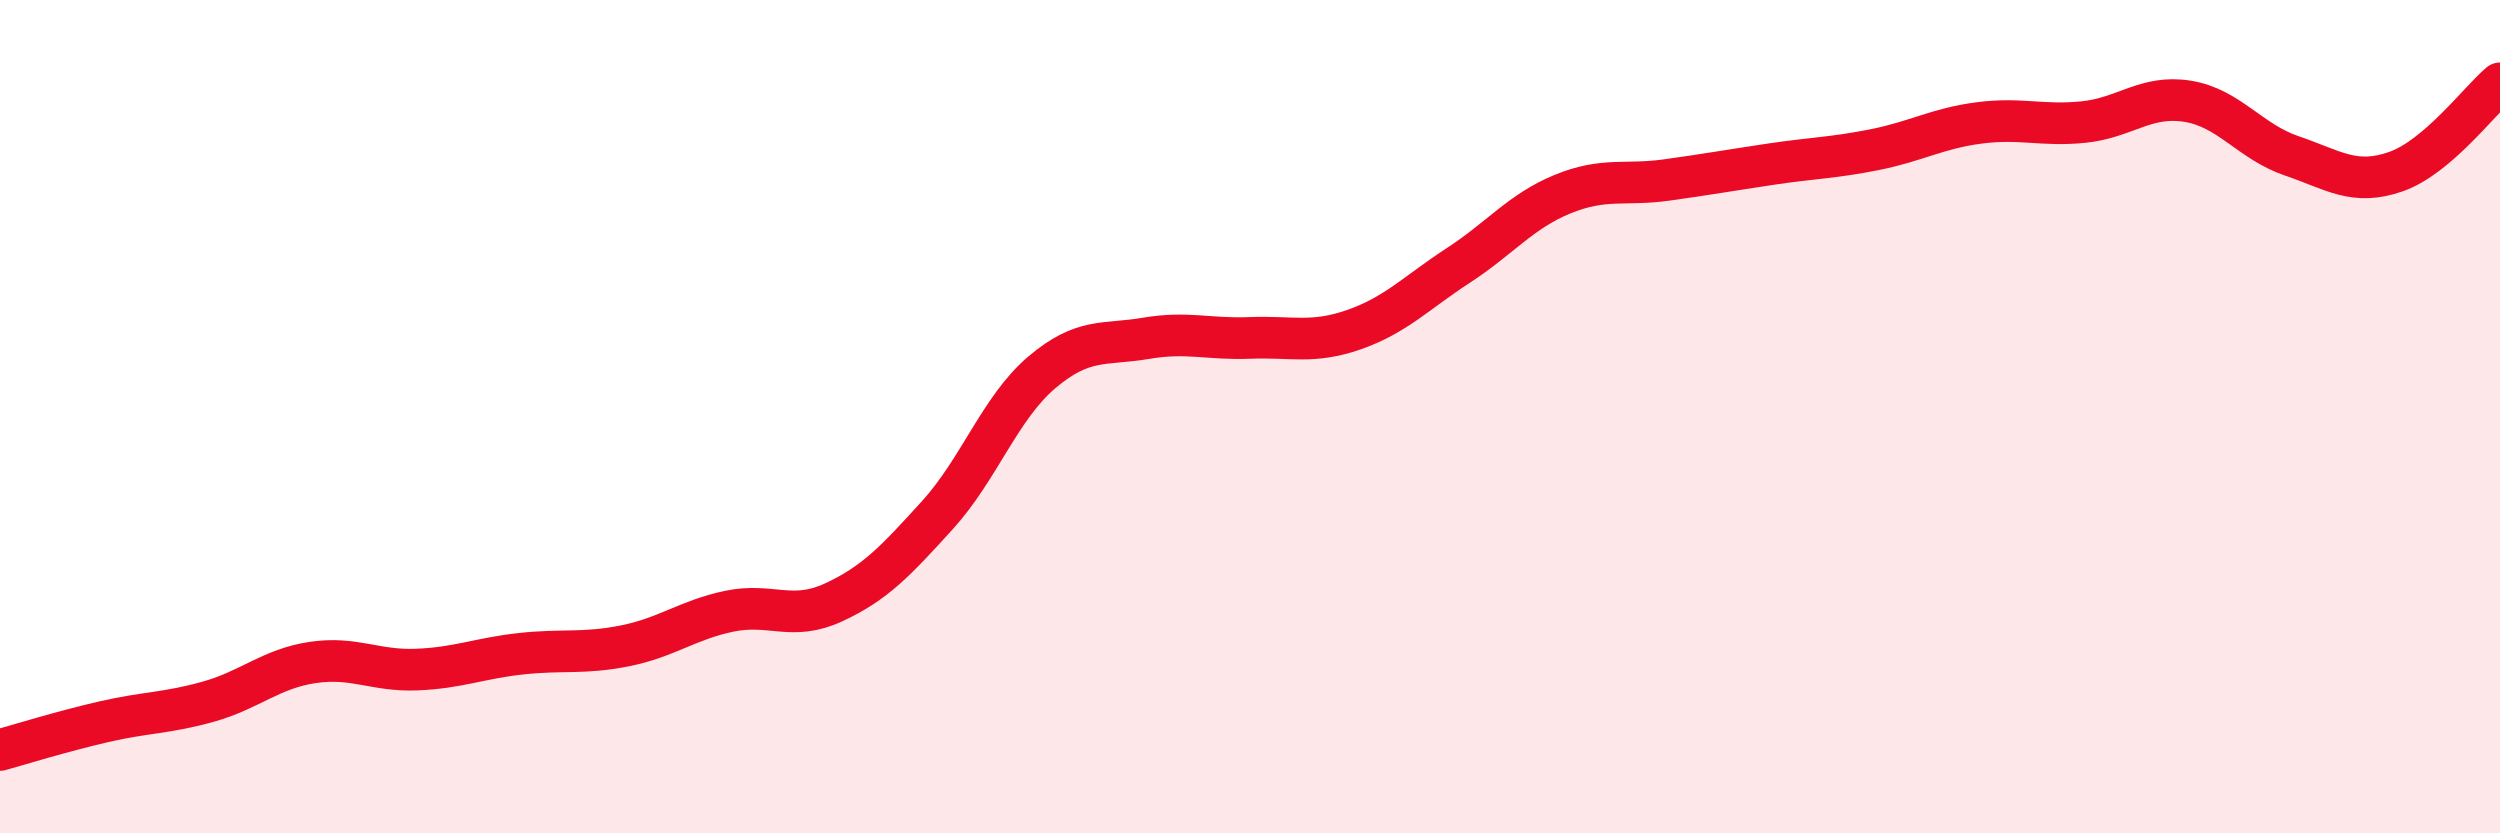
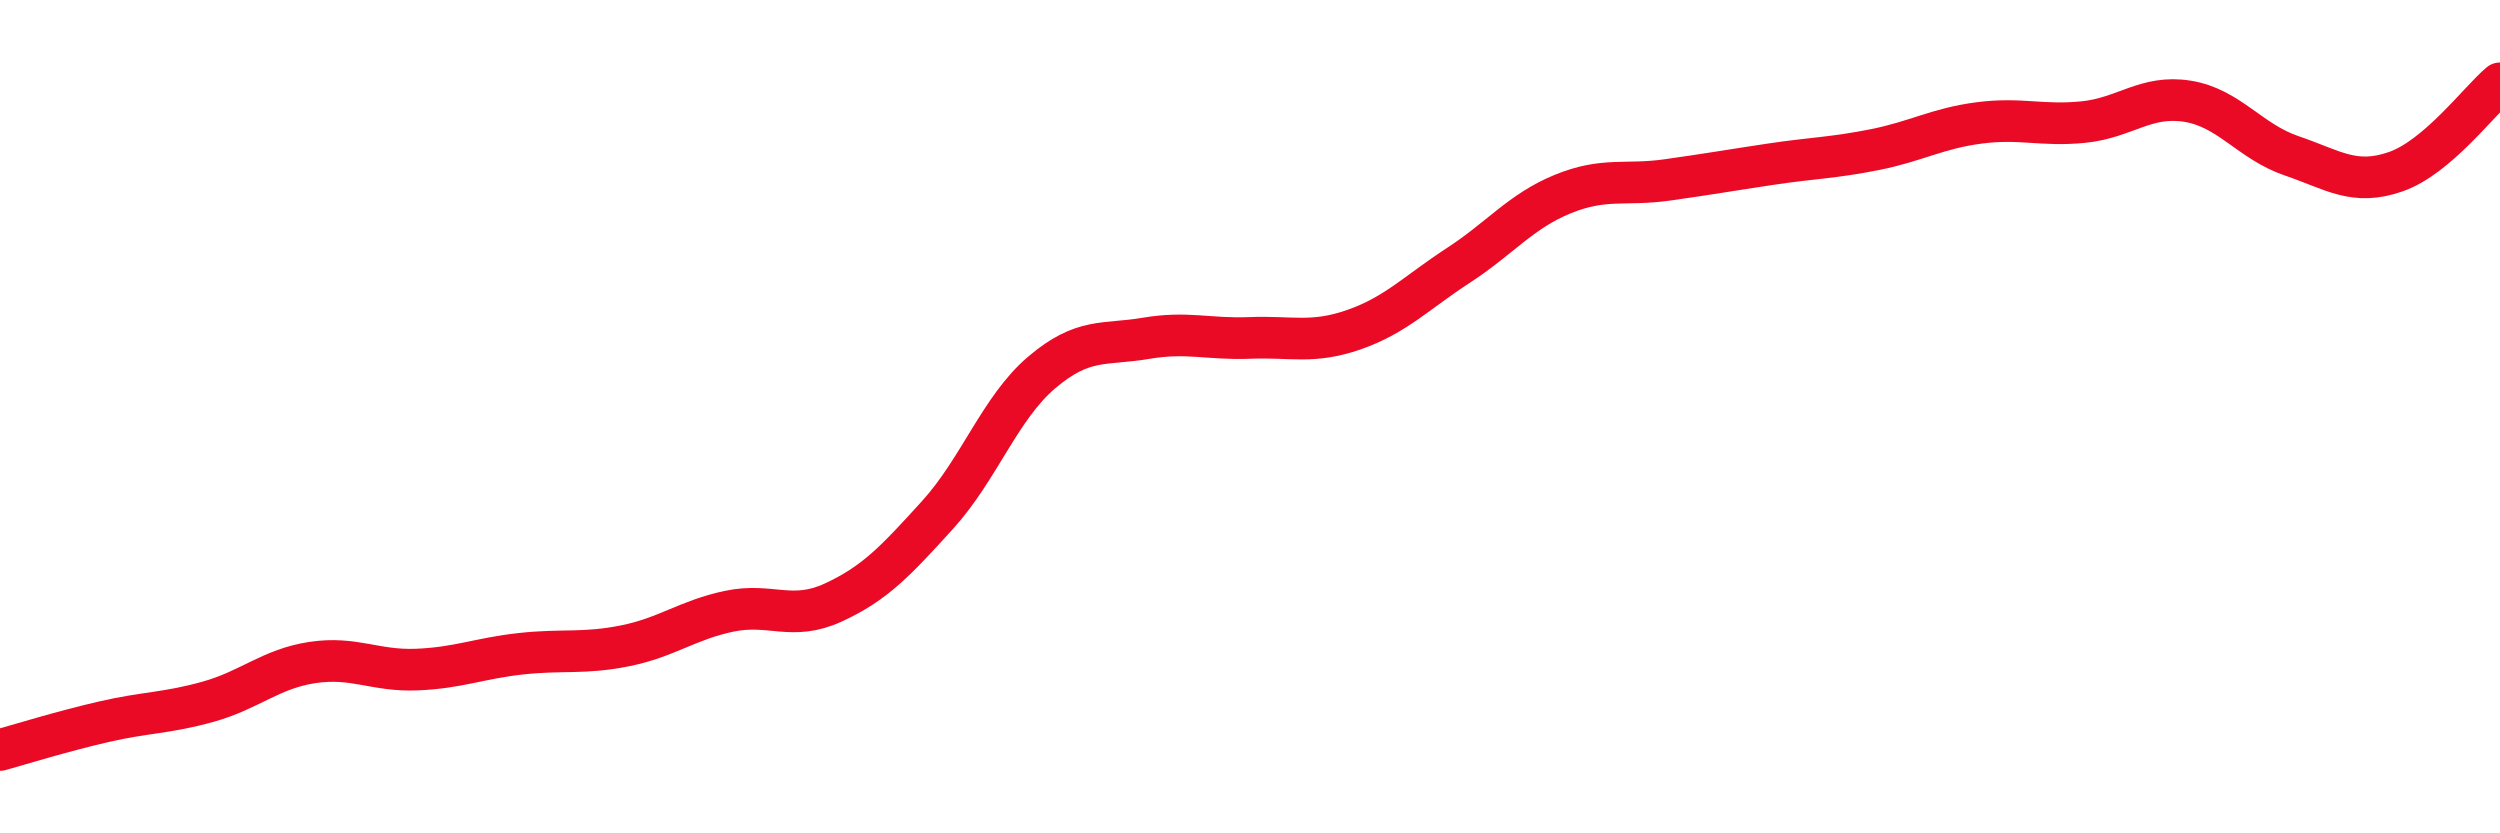
<svg xmlns="http://www.w3.org/2000/svg" width="60" height="20" viewBox="0 0 60 20">
-   <path d="M 0,18 C 0.5,17.86 1.5,17.55 2.5,17.32 C 3.5,17.09 4,17.12 5,16.84 C 6,16.56 6.5,16.05 7.5,15.9 C 8.5,15.75 9,16.11 10,16.07 C 11,16.03 11.5,15.8 12.5,15.69 C 13.5,15.58 14,15.7 15,15.5 C 16,15.3 16.5,14.88 17.5,14.67 C 18.5,14.46 19,14.92 20,14.46 C 21,14 21.5,13.46 22.5,12.36 C 23.5,11.26 24,9.79 25,8.94 C 26,8.09 26.5,8.29 27.5,8.12 C 28.5,7.95 29,8.15 30,8.11 C 31,8.07 31.5,8.26 32.5,7.91 C 33.5,7.56 34,7.02 35,6.37 C 36,5.72 36.5,5.07 37.5,4.66 C 38.5,4.25 39,4.46 40,4.32 C 41,4.18 41.5,4.09 42.5,3.94 C 43.5,3.79 44,3.79 45,3.59 C 46,3.39 46.5,3.08 47.5,2.95 C 48.5,2.82 49,3.03 50,2.93 C 51,2.83 51.5,2.27 52.5,2.43 C 53.5,2.59 54,3.4 55,3.74 C 56,4.08 56.5,4.47 57.5,4.12 C 58.5,3.77 59.5,2.42 60,2L60 20L0 20Z" fill="#EB0A25" opacity="0.1" stroke-linecap="round" stroke-linejoin="round" />
  <path d="M 0,18 C 0.5,17.86 1.5,17.55 2.5,17.32 C 3.5,17.09 4,17.12 5,16.84 C 6,16.56 6.5,16.05 7.5,15.9 C 8.5,15.75 9,16.11 10,16.07 C 11,16.03 11.5,15.8 12.5,15.69 C 13.5,15.58 14,15.7 15,15.5 C 16,15.3 16.5,14.88 17.5,14.67 C 18.5,14.46 19,14.92 20,14.46 C 21,14 21.5,13.46 22.5,12.36 C 23.5,11.26 24,9.79 25,8.94 C 26,8.09 26.5,8.29 27.5,8.12 C 28.5,7.95 29,8.15 30,8.11 C 31,8.07 31.5,8.26 32.5,7.91 C 33.5,7.56 34,7.02 35,6.37 C 36,5.72 36.5,5.07 37.5,4.66 C 38.5,4.25 39,4.46 40,4.32 C 41,4.18 41.5,4.09 42.5,3.94 C 43.5,3.79 44,3.79 45,3.59 C 46,3.39 46.5,3.08 47.5,2.95 C 48.5,2.82 49,3.03 50,2.93 C 51,2.83 51.5,2.27 52.5,2.43 C 53.5,2.59 54,3.4 55,3.74 C 56,4.08 56.5,4.47 57.5,4.12 C 58.5,3.77 59.5,2.42 60,2" stroke="#EB0A25" stroke-width="1" fill="none" stroke-linecap="round" stroke-linejoin="round" />
</svg>